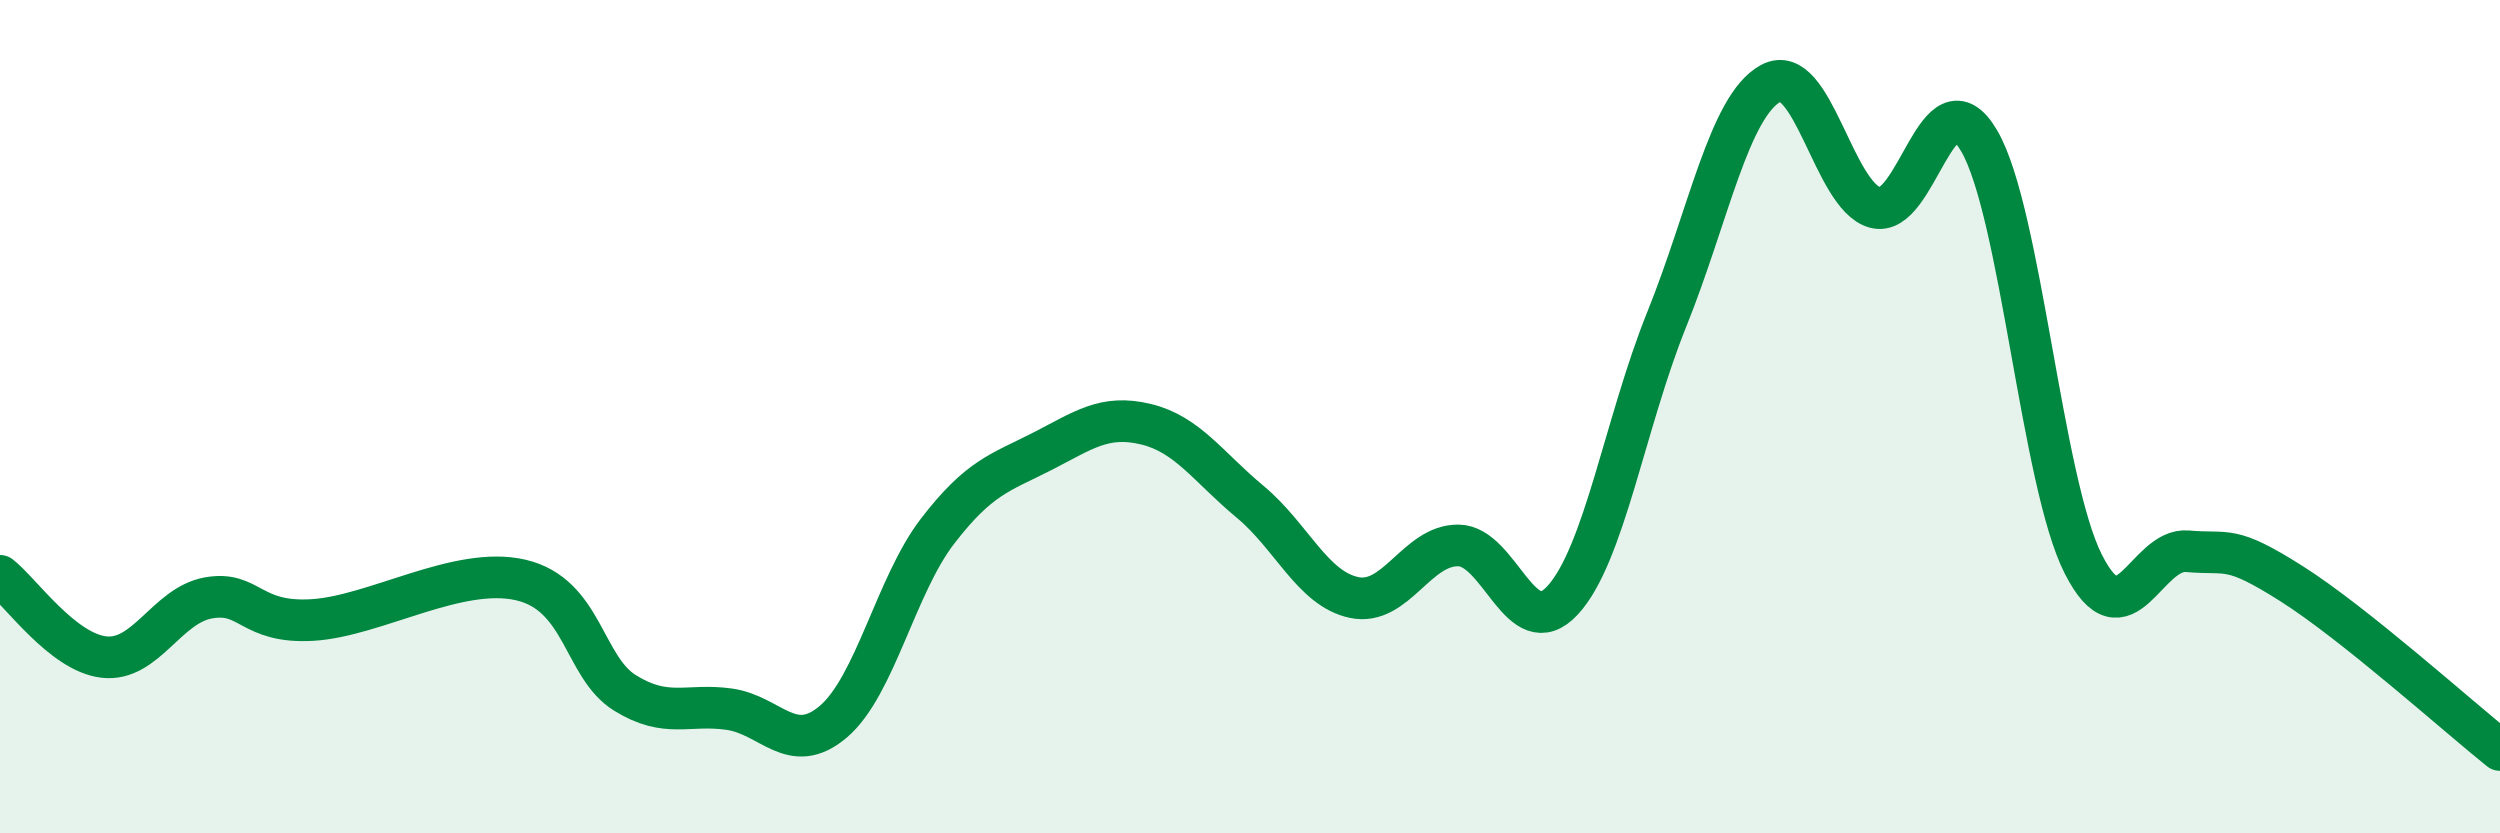
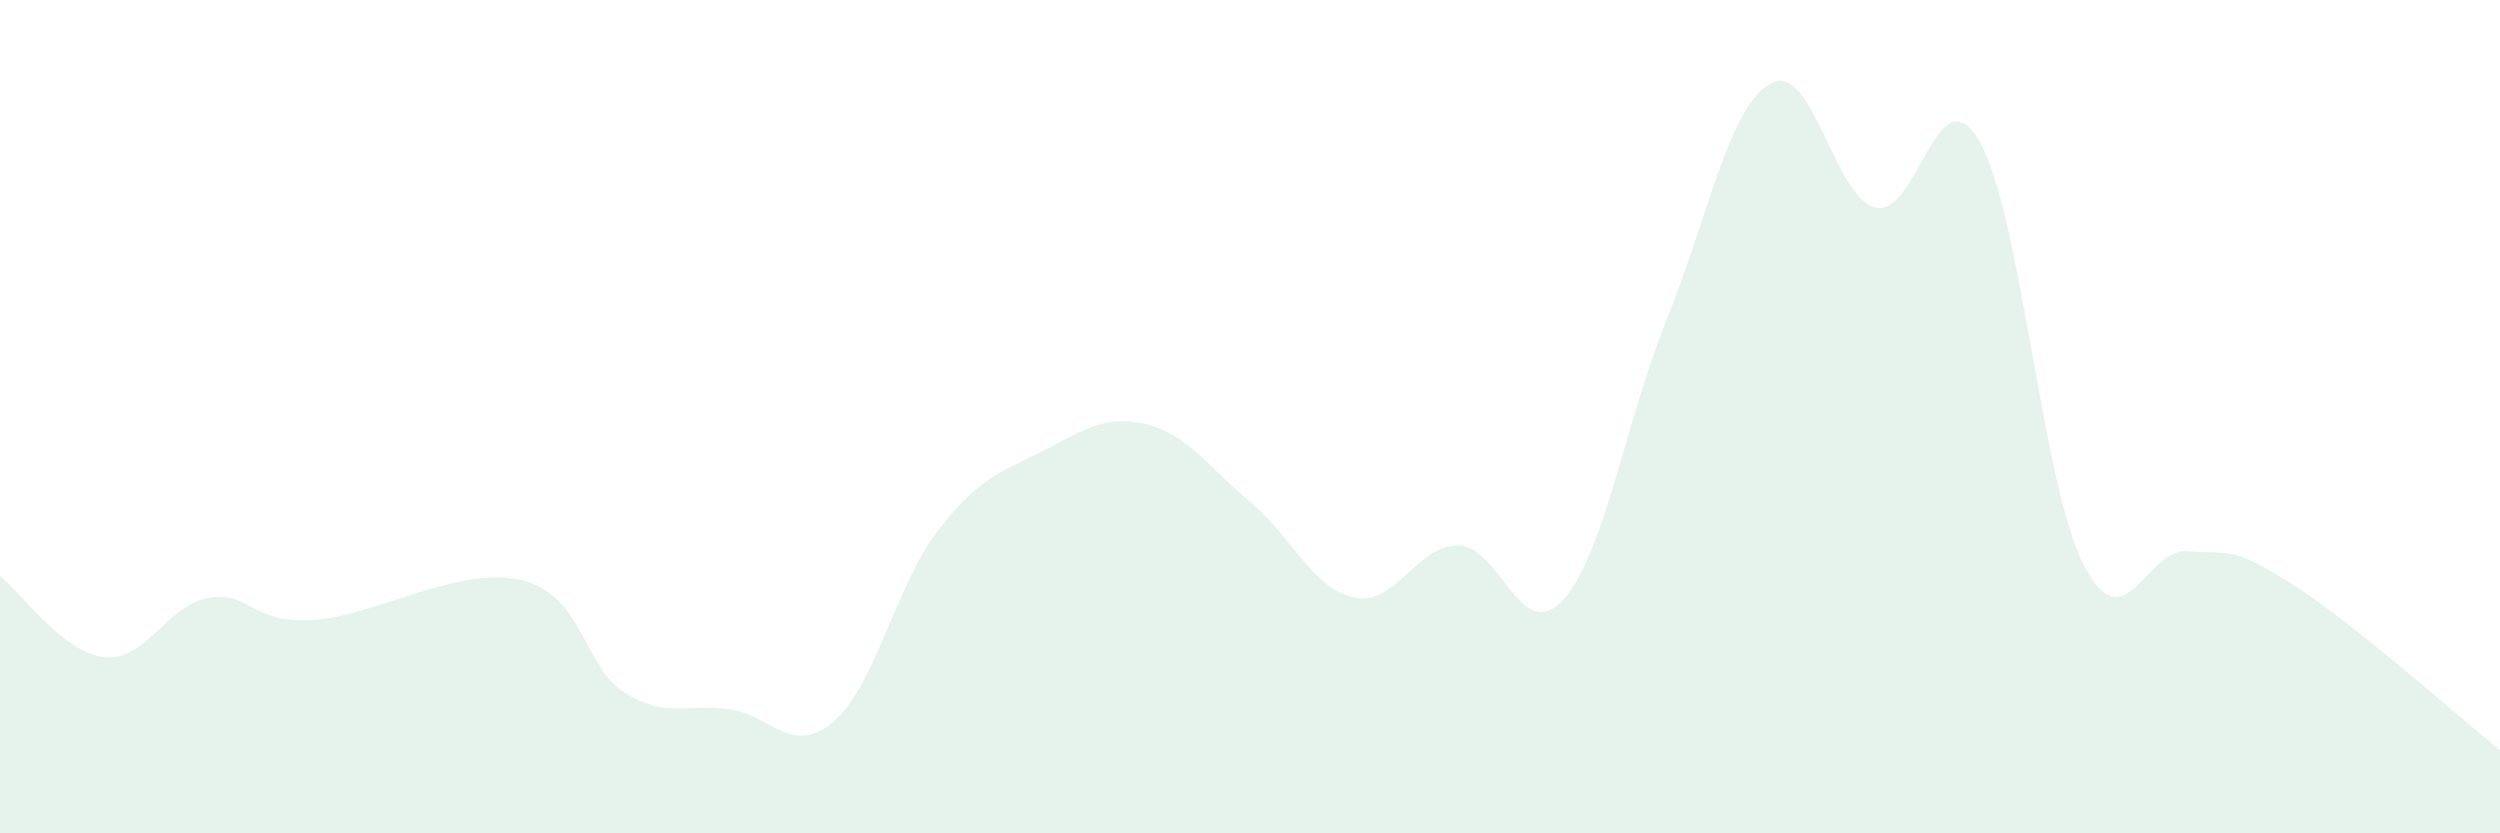
<svg xmlns="http://www.w3.org/2000/svg" width="60" height="20" viewBox="0 0 60 20">
  <path d="M 0,13.82 C 0.5,14.21 1.5,15.66 2.5,15.77 C 3.5,15.88 4,14.53 5,14.35 C 6,14.17 6,14.97 7.5,14.88 C 9,14.79 11,13.57 12.5,13.92 C 14,14.27 14,16.01 15,16.63 C 16,17.25 16.5,16.88 17.5,17.02 C 18.5,17.16 19,18.17 20,17.32 C 21,16.47 21.5,14.05 22.5,12.75 C 23.5,11.45 24,11.35 25,10.84 C 26,10.33 26.5,9.94 27.5,10.18 C 28.5,10.42 29,11.21 30,12.04 C 31,12.87 31.5,14.13 32.5,14.34 C 33.5,14.55 34,13.08 35,13.09 C 36,13.1 36.5,15.49 37.5,14.41 C 38.5,13.33 39,10.15 40,7.67 C 41,5.19 41.5,2.54 42.5,2 C 43.5,1.46 44,4.7 45,4.98 C 46,5.26 46.5,1.67 47.5,3.38 C 48.5,5.09 49,11.57 50,13.54 C 51,15.51 51.5,13.14 52.5,13.23 C 53.5,13.32 53.5,13.06 55,14.01 C 56.5,14.96 59,17.2 60,18L60 20L0 20Z" fill="#008740" opacity="0.1" stroke-linecap="round" stroke-linejoin="round" />
-   <path d="M 0,13.82 C 0.5,14.21 1.5,15.66 2.5,15.77 C 3.5,15.88 4,14.53 5,14.35 C 6,14.17 6,14.97 7.5,14.88 C 9,14.79 11,13.57 12.5,13.92 C 14,14.27 14,16.01 15,16.63 C 16,17.25 16.5,16.88 17.5,17.02 C 18.5,17.16 19,18.17 20,17.32 C 21,16.47 21.5,14.05 22.5,12.75 C 23.5,11.45 24,11.35 25,10.84 C 26,10.33 26.5,9.94 27.5,10.18 C 28.5,10.42 29,11.21 30,12.04 C 31,12.87 31.5,14.13 32.5,14.34 C 33.5,14.55 34,13.08 35,13.09 C 36,13.1 36.5,15.49 37.5,14.41 C 38.5,13.33 39,10.15 40,7.67 C 41,5.19 41.5,2.54 42.5,2 C 43.5,1.46 44,4.7 45,4.98 C 46,5.26 46.5,1.67 47.5,3.38 C 48.5,5.09 49,11.57 50,13.54 C 51,15.51 51.5,13.14 52.5,13.23 C 53.5,13.32 53.5,13.06 55,14.01 C 56.5,14.96 59,17.2 60,18" stroke="#008740" stroke-width="1" fill="none" stroke-linecap="round" stroke-linejoin="round" />
</svg>